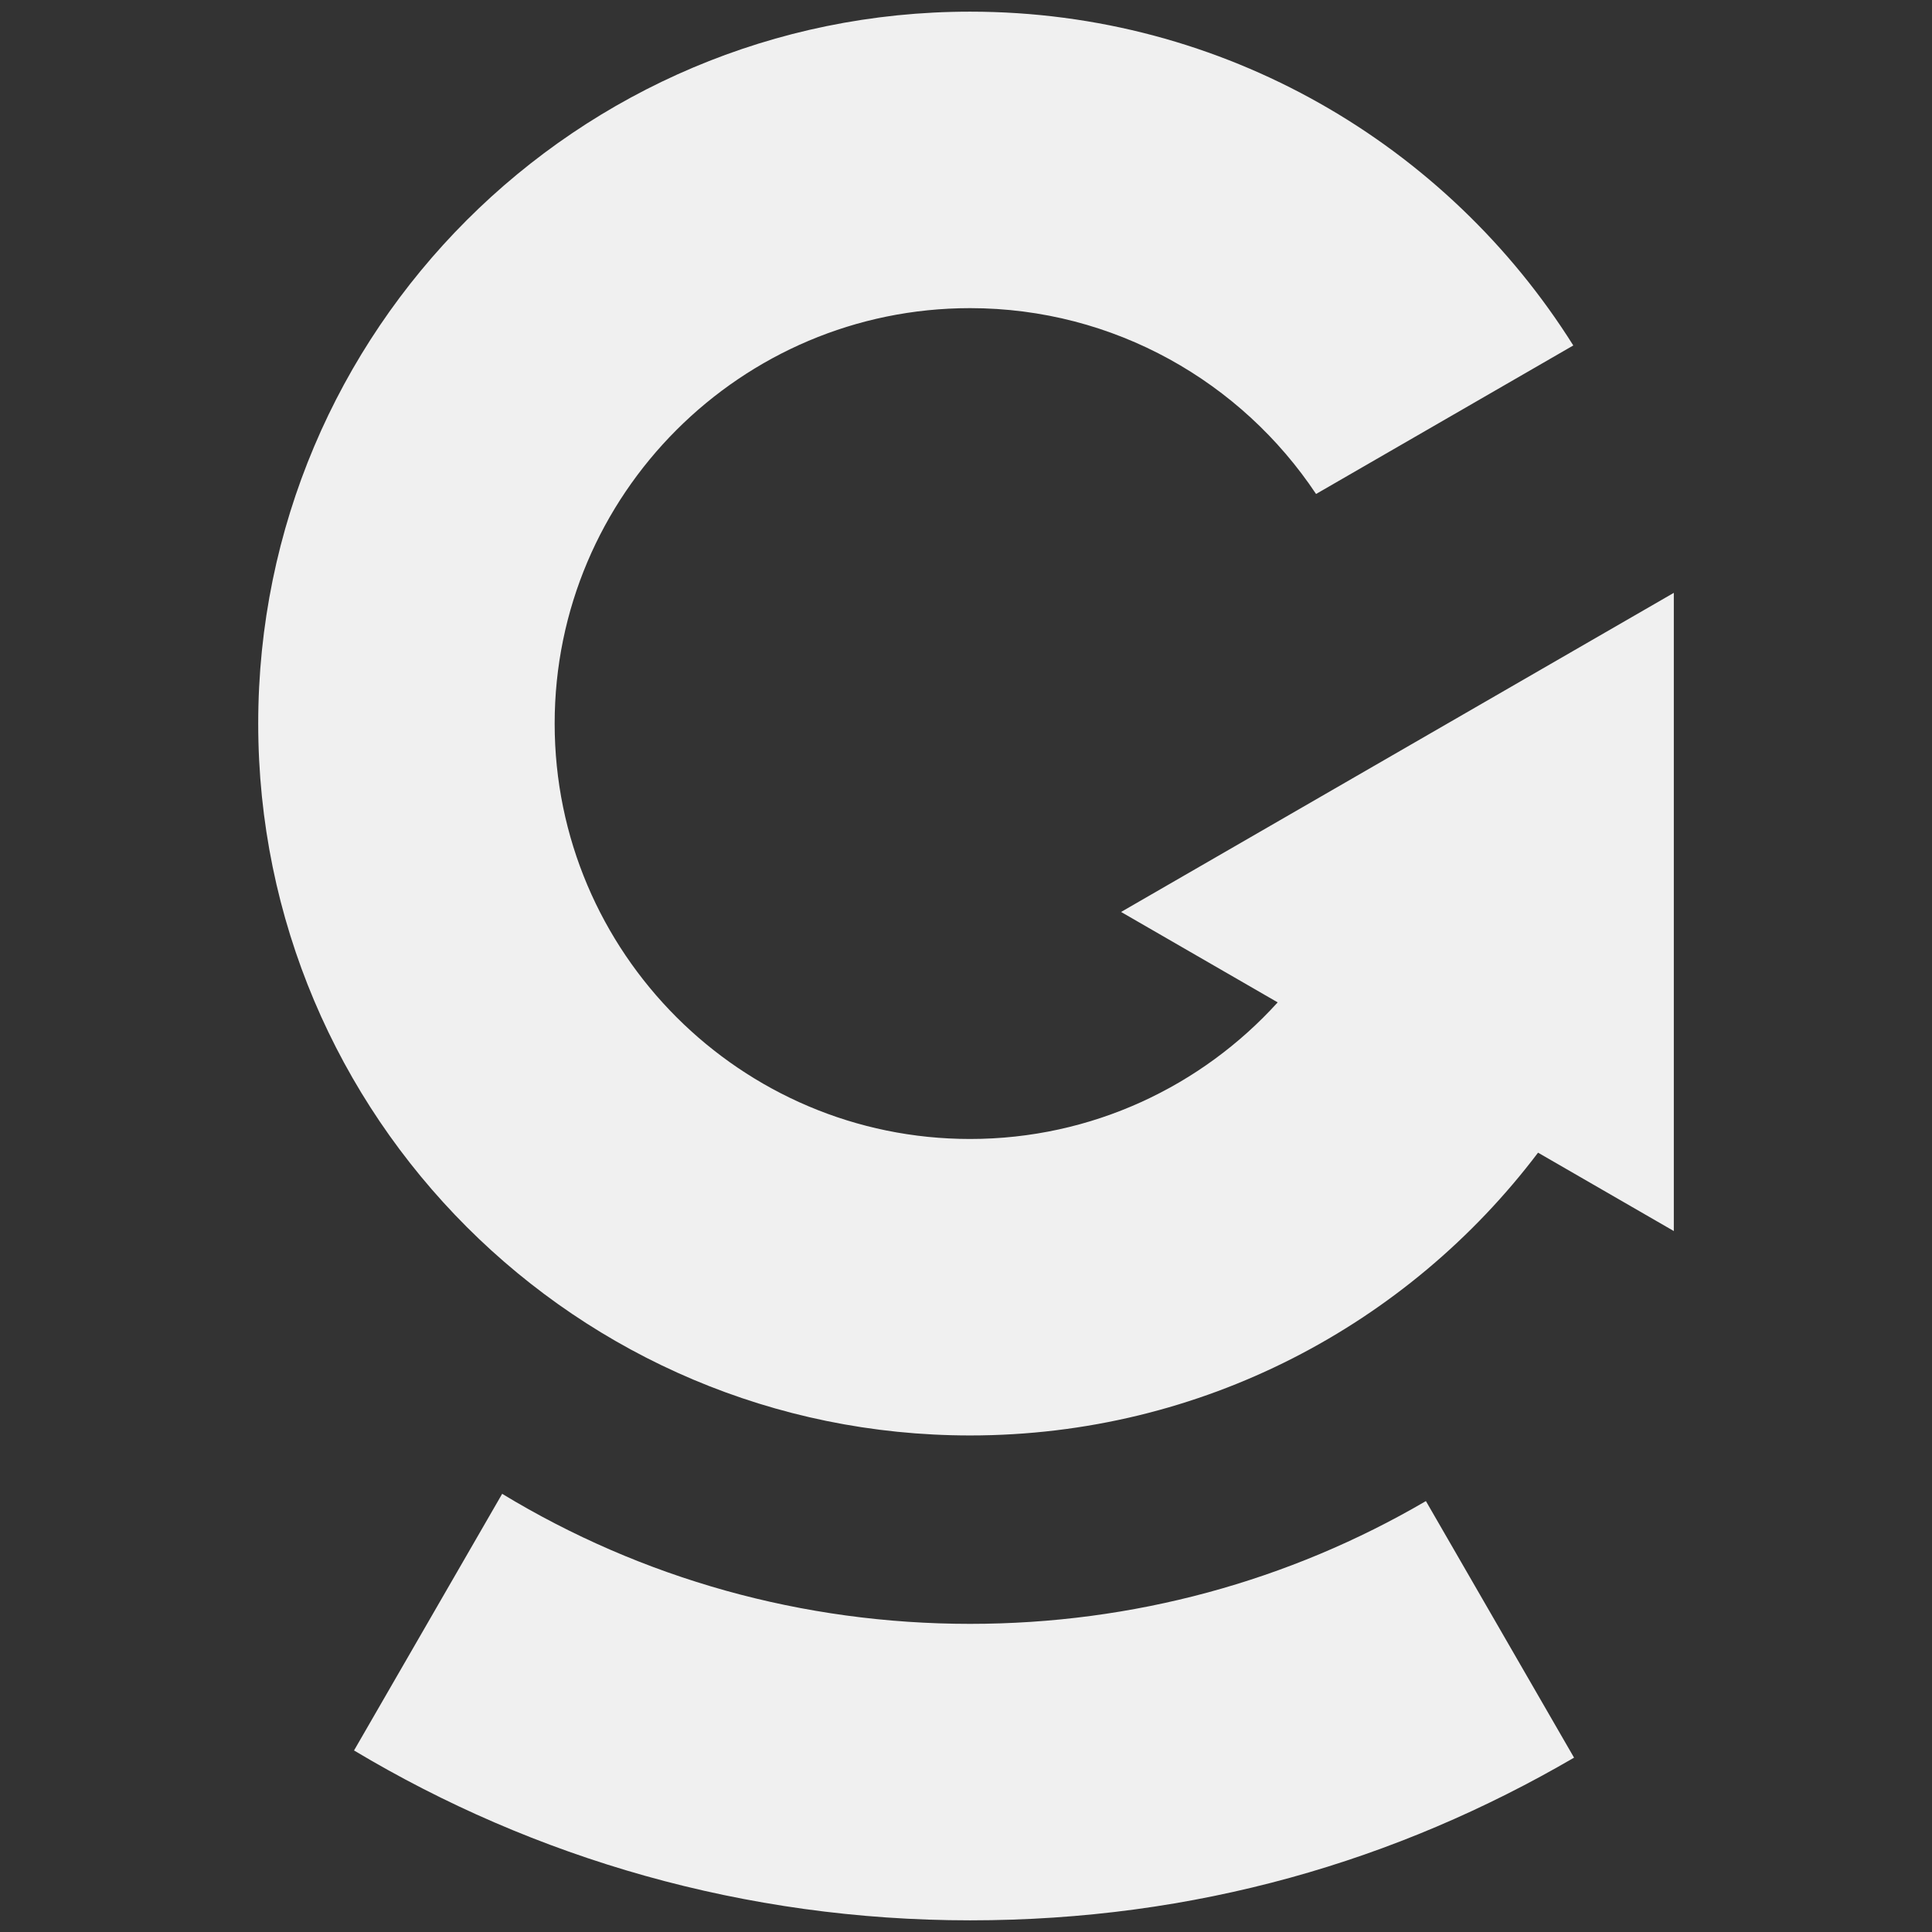
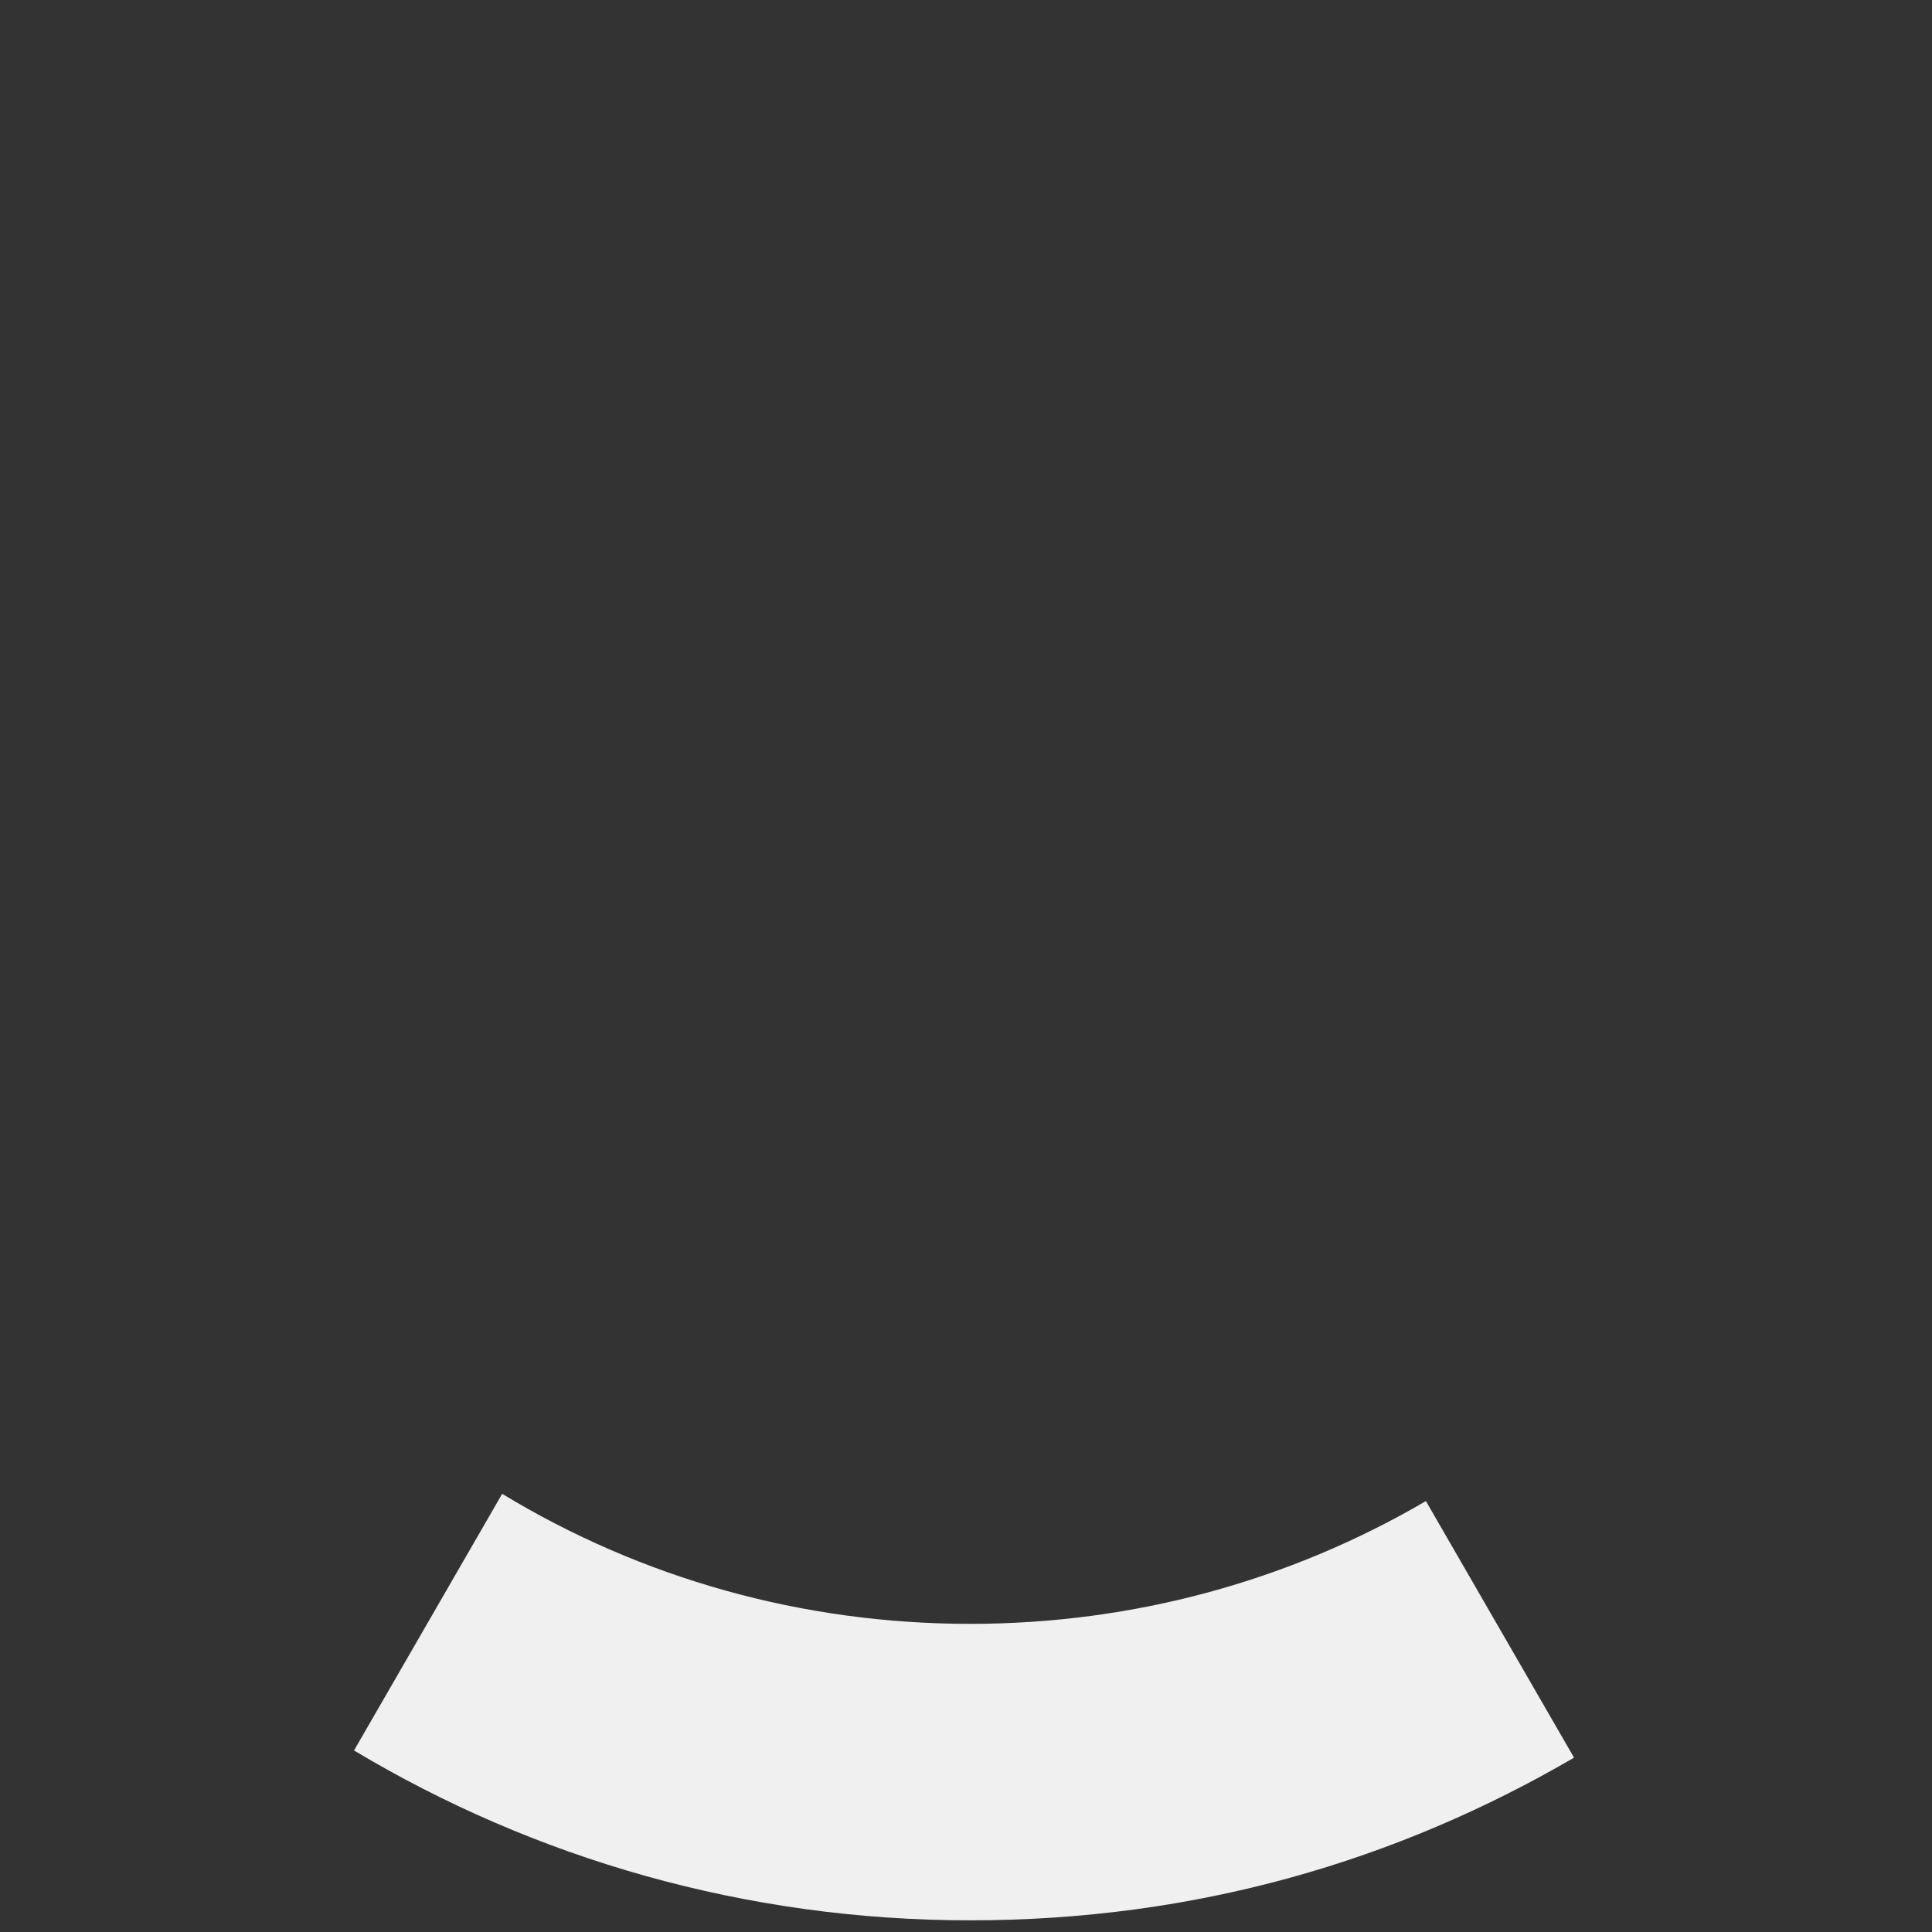
<svg xmlns="http://www.w3.org/2000/svg" id="katman_1" baseProfile="tiny" version="1.2" viewBox="0 0 512 512">
  <rect x="0" y="0" width="512" height="512" fill="#333333" stroke="none" />
  <path d="M257.09,430.34c-44.42,0-86.98-12-124.01-34.46l-39.26,68.01c47.74,28.58,103.59,45.02,163.28,45.02s113.02-15.71,160.04-43.11l-39.26-68c-36.27,21.21-77.65,32.54-120.78,32.54h0Z" fill="#f0f0f0" />
-   <path d="M297.1,241.68l41.5,23.96c-20.15,22.22-49.23,36.2-81.52,36.2-60.7,0-110.09-49.39-110.09-110.09s49.39-110.09,110.09-110.09c38.22,0,71.95,19.59,91.69,49.25l68.17-39.36C383.58,38.42,324.46,3.09,257.09,3.09c-104.19,0-188.66,84.47-188.66,188.66s84.47,188.66,188.66,188.66c61.48,0,116.07-29.42,150.51-74.94l35.98,20.77v-169.13l-146.47,84.56h0Z" fill="#f0f0f0" />
</svg>